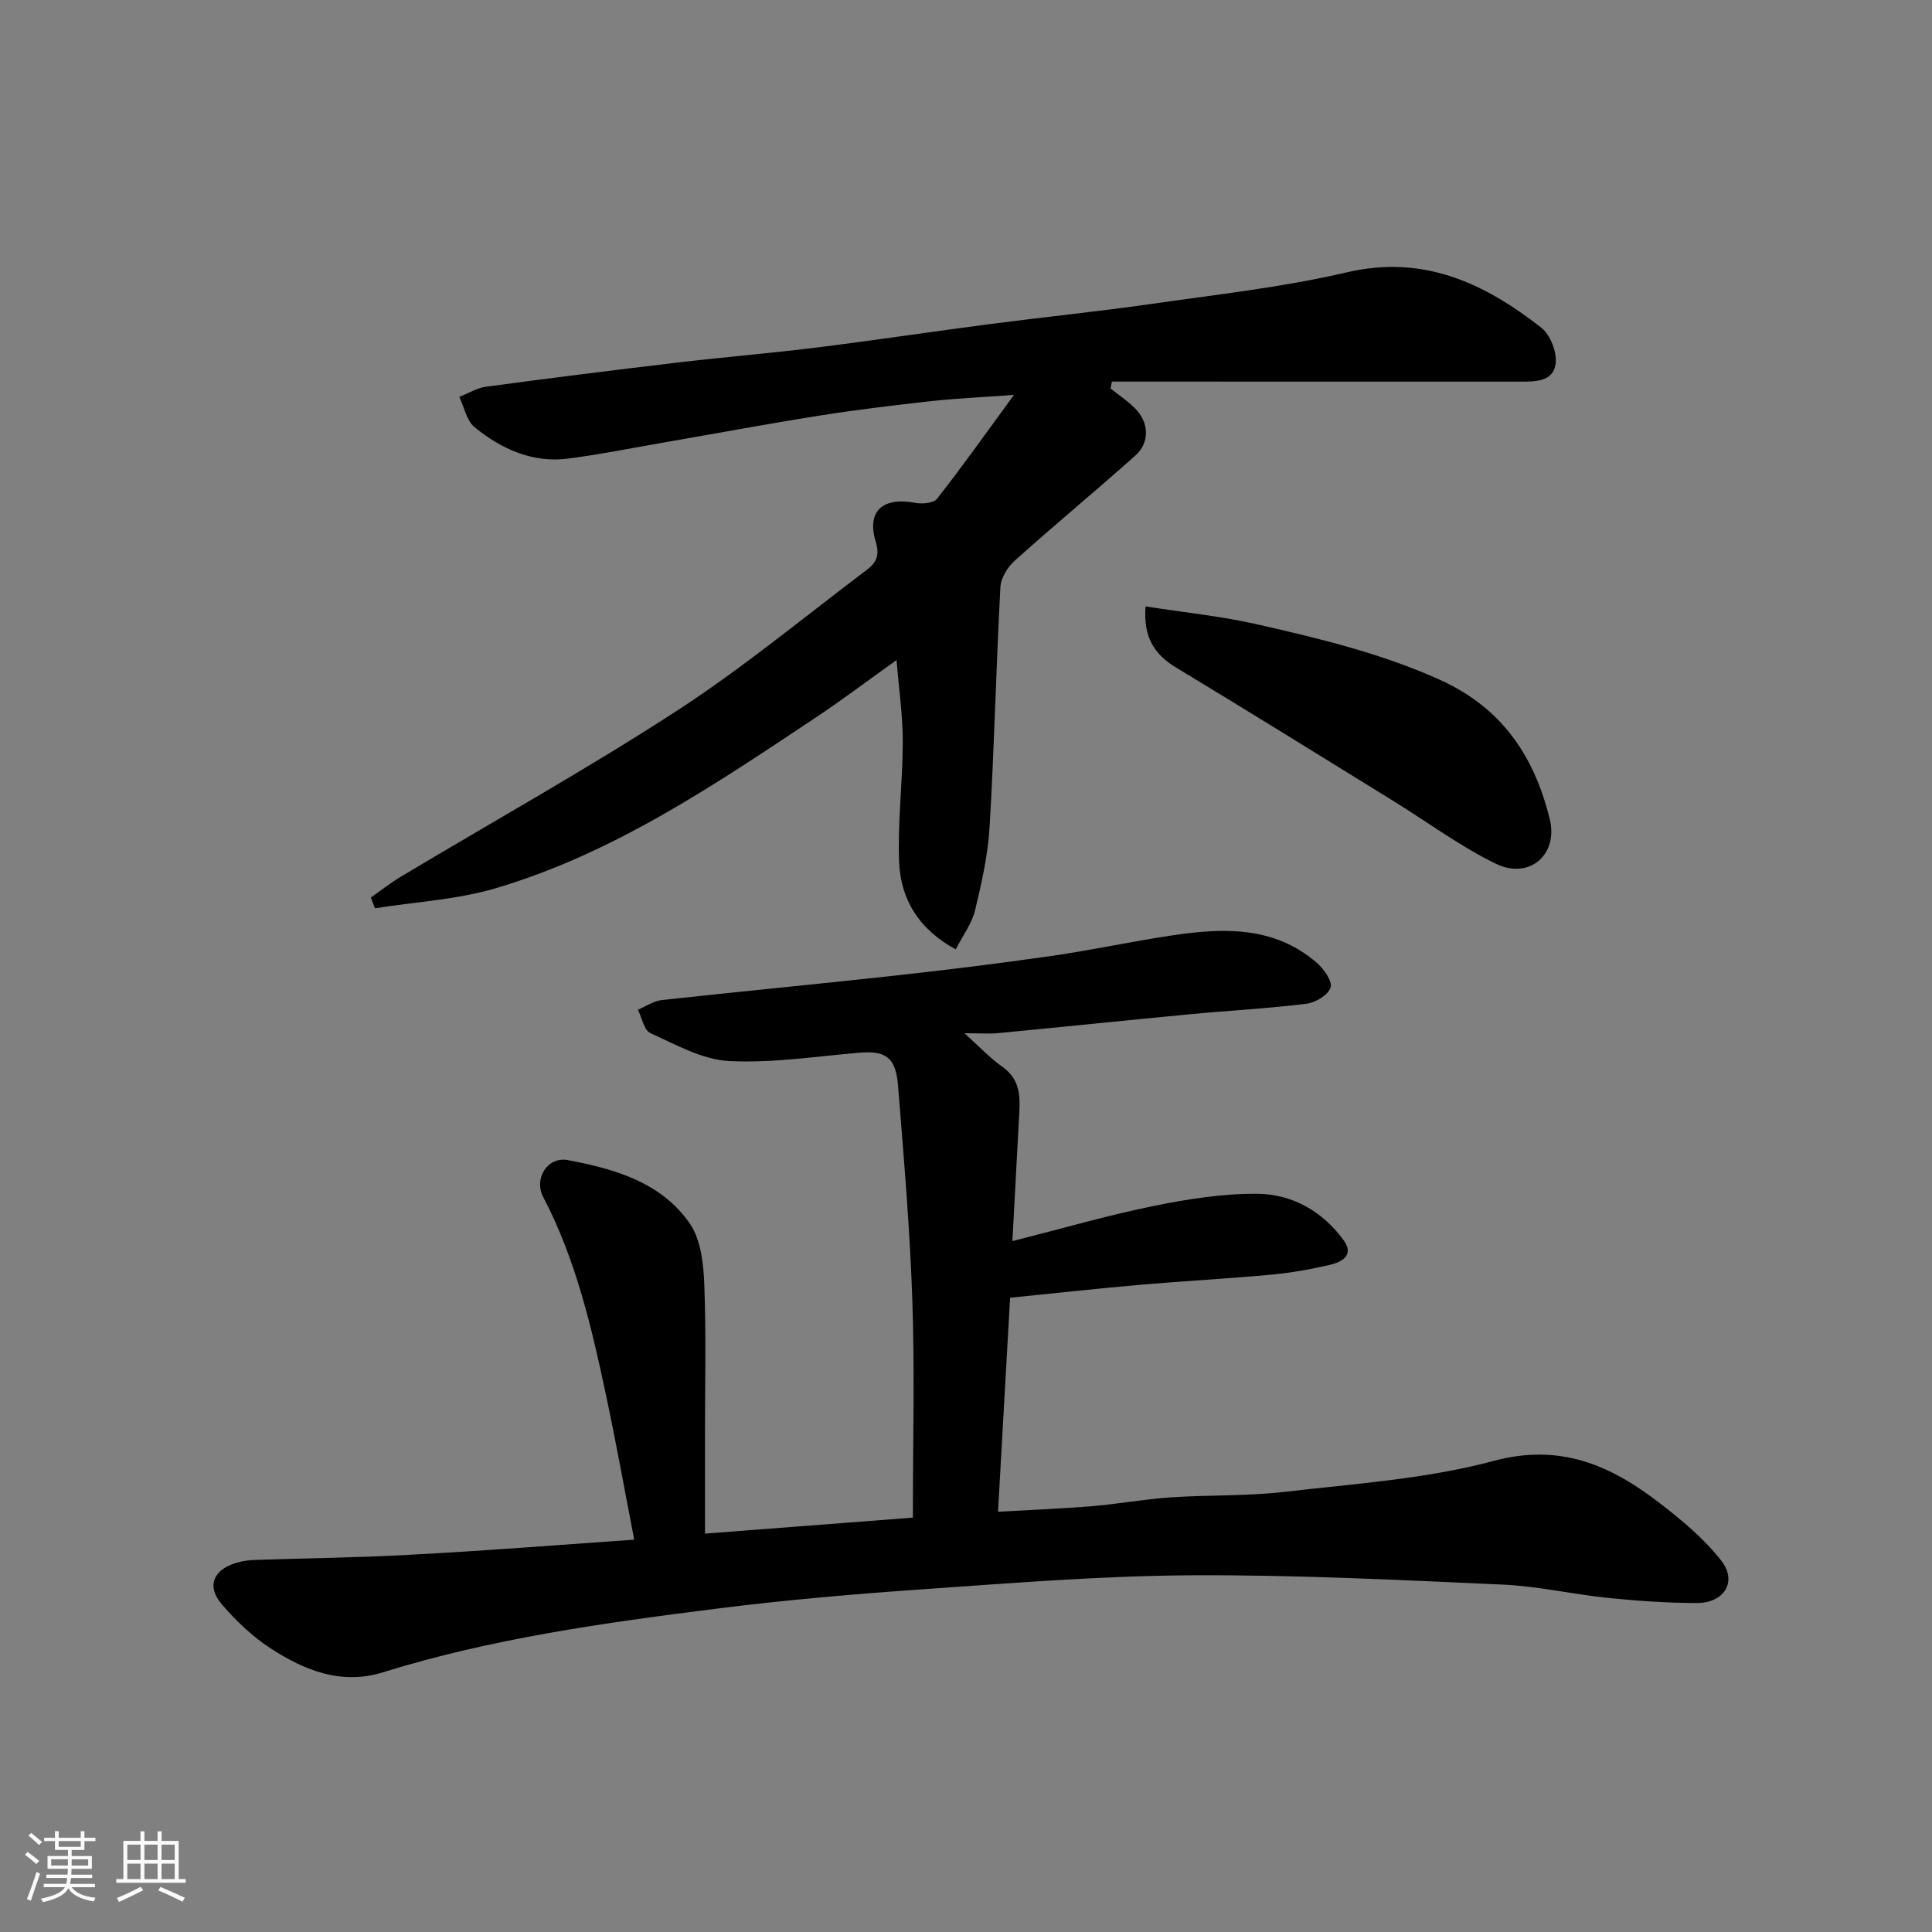
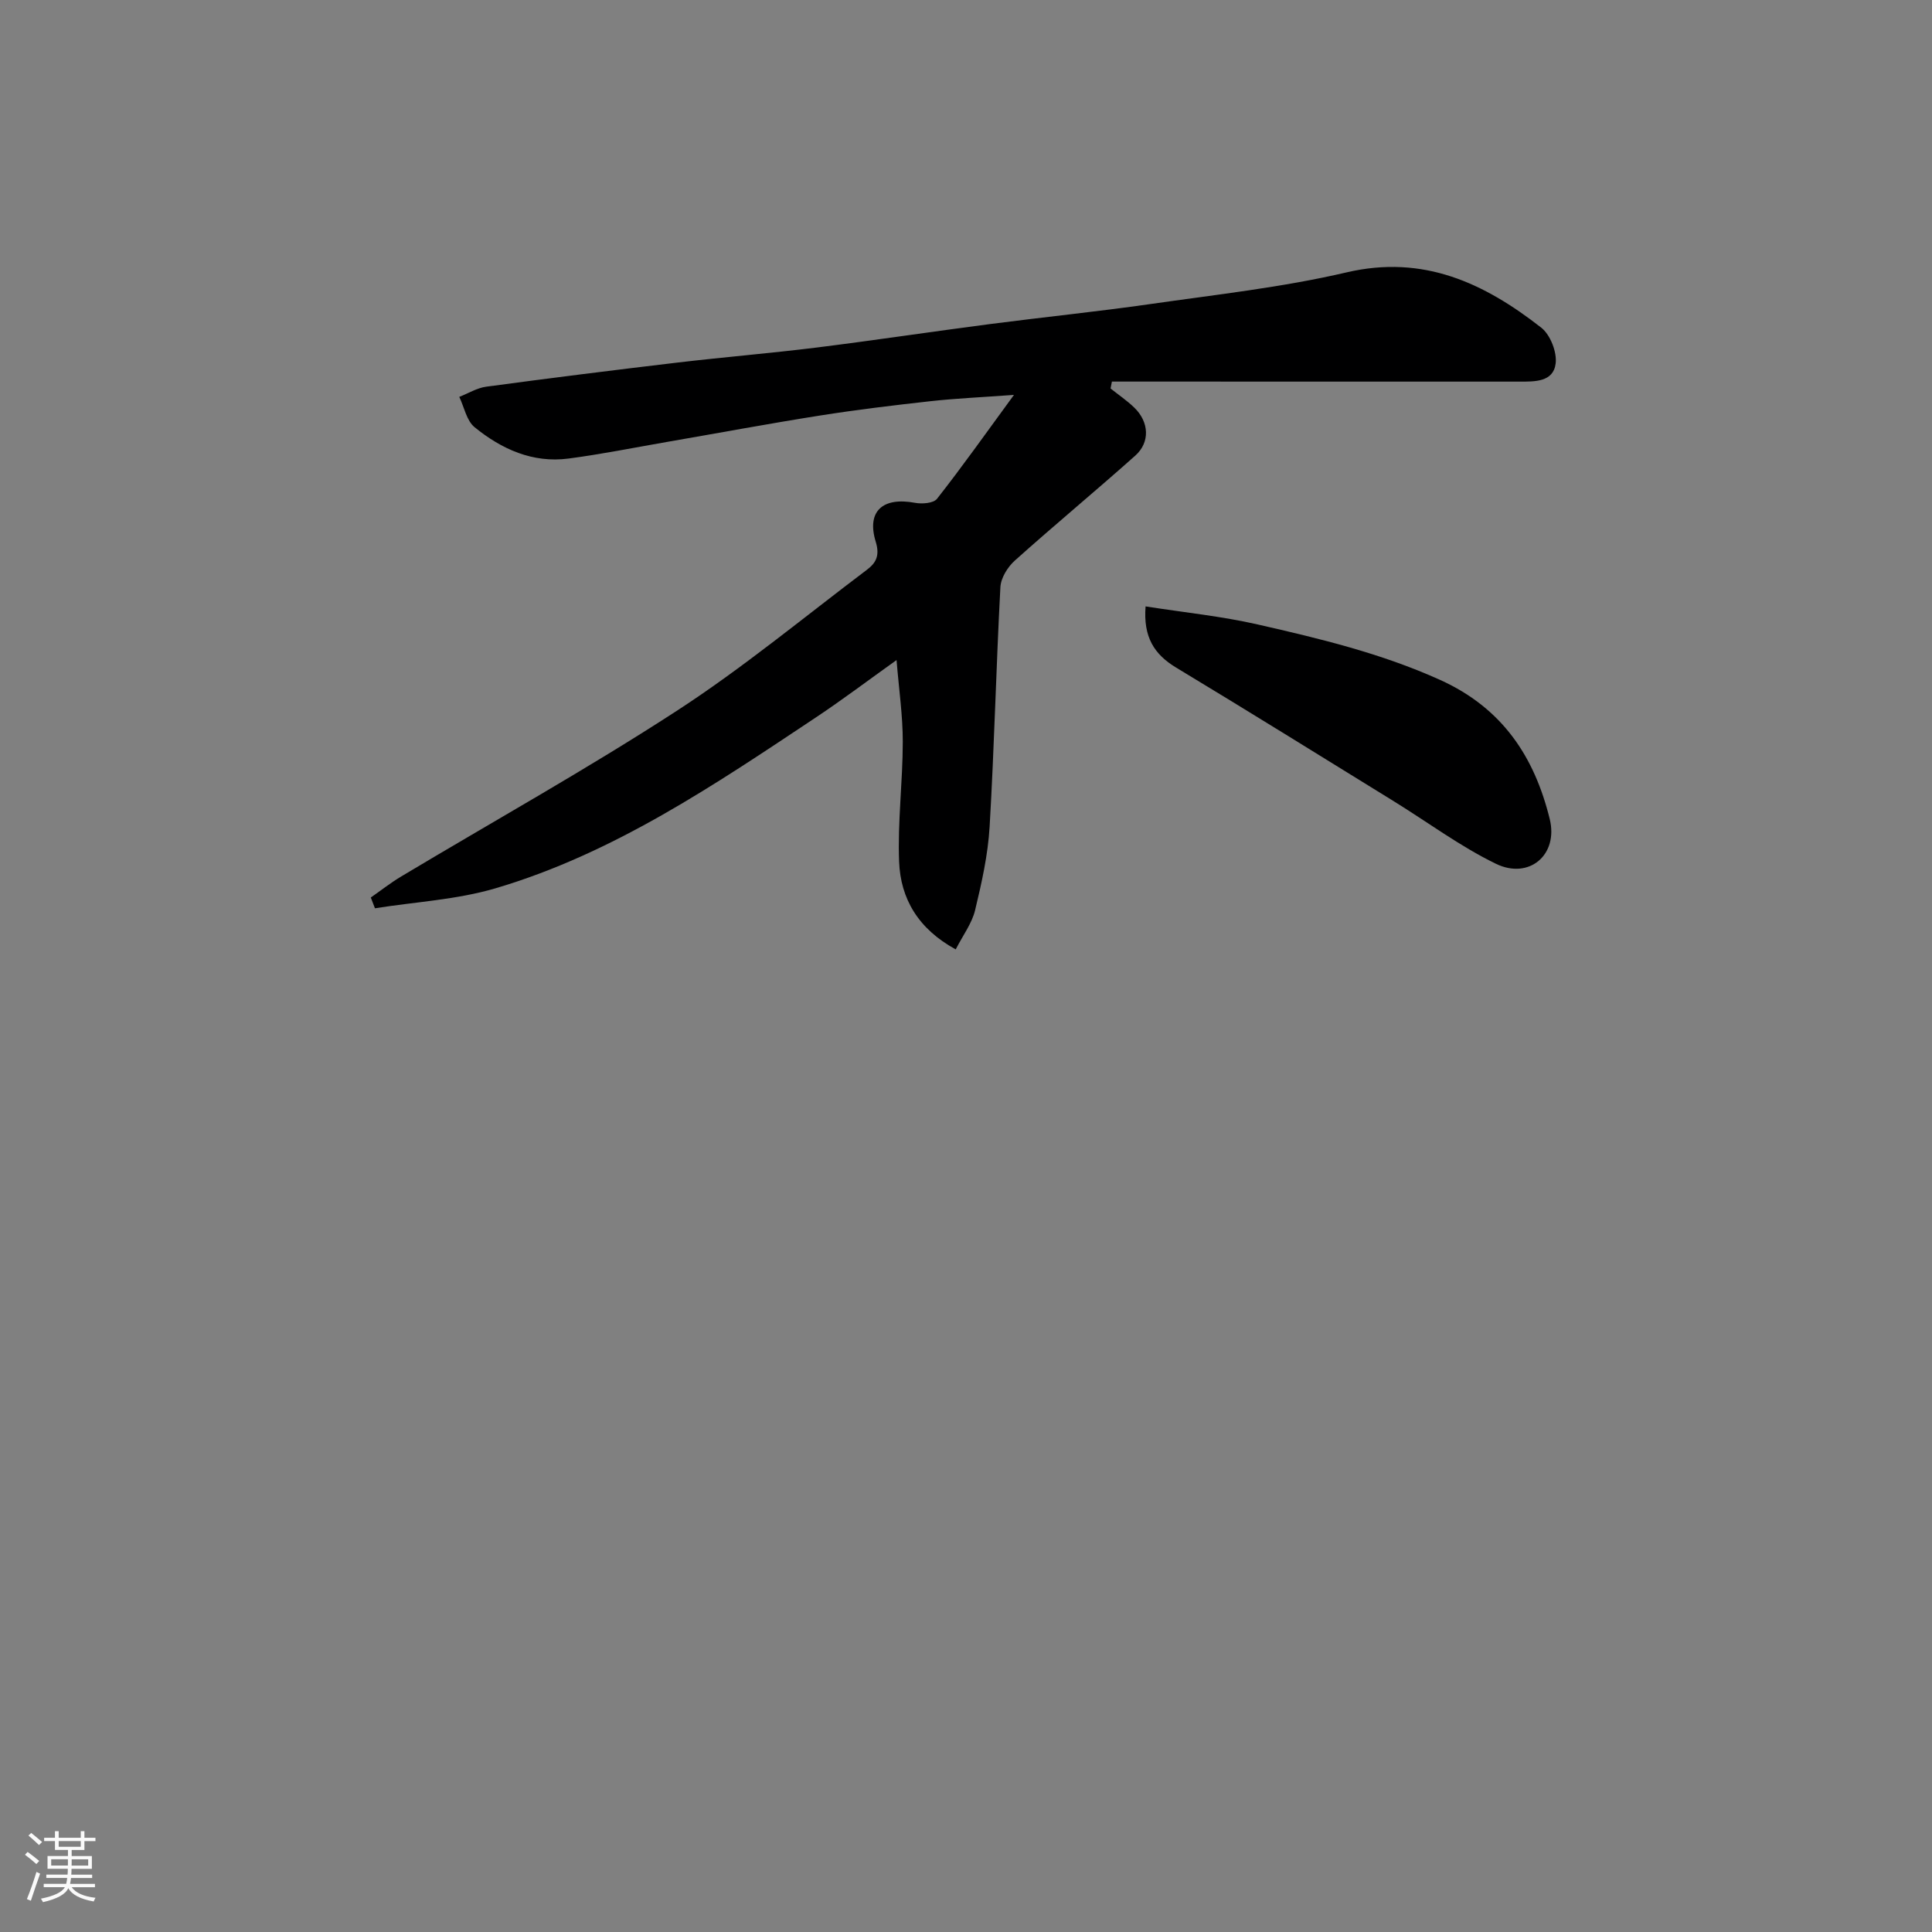
<svg xmlns="http://www.w3.org/2000/svg" enable-background="new 0 0 400 400" viewBox="0 0 400 400">
  <rect x="0" y="0" width="400" height="400" fill="#808080" stroke="none" />
  <path d="m5.17 384 .55-.58c.85.61 1.65 1.24 2.4 1.87l-.59.64c-.83-.73-1.62-1.38-2.36-1.93m1.22 9.53-.82-.34c.71-1.76 1.37-3.64 1.98-5.63.24.13.5.25.76.36-.6 1.67-1.24 3.54-1.92 5.61m-.5-13.5.57-.54c.56.44 1.31 1.06 2.26 1.87l-.64.64c-.68-.66-1.41-1.32-2.19-1.97m3.25.46h2.24v-1.36h.77v1.36h4.57v-1.36h.76v1.36h2.28v.69h-2.28v1.84h-2.64v1.26h4.18v2.64h-4.21c0 .45-.02.86-.05 1.21h4.32v.69h-4.38c-.04.34-.1.75-.19 1.22h5.15v.69h-4.82c.87 1.19 2.51 1.92 4.93 2.19-.17.31-.3.57-.37.76-2.77-.49-4.52-1.41-5.26-2.76-.56 1.26-2.3 2.23-5.24 2.9-.12-.24-.26-.48-.43-.72 2.73-.55 4.38-1.34 4.96-2.38h-4.38v-.69h4.65c.1-.38.17-.79.21-1.22h-4.32v-.69h4.4c.03-.34.05-.75.05-1.21h-4.2v-2.64h4.23v-1.26h-2.69v-1.84h-2.24zm1.46 4.46v1.29h3.45c.01-.4.02-.57.01-.53v-.32-.45h-3.46zm1.55-2.59h4.57v-1.19h-4.57zm6.11 2.59h-3.42v.77c-.01.19-.01.37-.02.53h3.44z" fill="#fafafa" />
-   <path d="m32.63 379.16h.82v1.98h3.54v7.89h1.46v.78h-14.37v-.78h1.46v-7.89h3.54v-1.98h.82v1.98h2.73zm-3.49 11.48.5.73c-1.61.82-3.28 1.63-5 2.41-.13-.27-.28-.55-.44-.82 1.75-.72 3.4-1.49 4.94-2.32m-2.78-5.55h2.73v-3.18h-2.73zm0 3.95h2.73v-3.2h-2.73zm3.54-3.95h2.73v-3.18h-2.73zm0 3.95h2.73v-3.2h-2.73zm7.89 4.68c-1.84-.92-3.51-1.7-5.02-2.32l.45-.73c1.89.8 3.57 1.55 5.04 2.23zm-1.62-11.81h-2.73v3.18h2.73zm-2.73 7.13h2.73v-3.2h-2.73z" fill="#fafafa" />
  <g fill="#000001">
-     <path d="m131.31 318.77c-1.97-10.17-3.72-19.94-5.78-29.64-3.01-14.18-6.26-28.29-13.07-41.32-2-3.83.93-8.42 5.14-7.62 9.62 1.82 19.35 4.58 25.24 13.17 2.27 3.31 2.8 8.24 2.97 12.47.41 10.52.14 21.06.15 31.59v20.1c15.1-1.16 28.89-2.23 43.04-3.31 0-15.45.39-30.26-.11-45.05-.5-14.81-1.78-29.6-2.96-44.39-.47-5.87-2.55-7.27-7.98-6.82-9.02.75-18.1 2.2-27.07 1.72-5.51-.3-10.97-3.4-16.21-5.77-1.33-.6-1.76-3.18-2.6-4.85 1.65-.69 3.25-1.81 4.96-2 15.98-1.76 31.99-3.27 47.97-5.03 10.91-1.2 21.81-2.54 32.67-4.1 8.39-1.21 16.7-3.02 25.09-4.27 10.57-1.58 21.06-1.93 29.86 5.68 1.46 1.26 3.26 3.8 2.86 5.12-.47 1.53-3.11 3.13-4.97 3.36-7.99.99-16.06 1.41-24.08 2.17-13.23 1.26-26.46 2.64-39.69 3.91-1.97.19-3.97.03-7.06.03 3.08 2.77 5.27 5.13 7.84 6.94 4.16 2.93 3.65 7.02 3.42 11.17-.45 8.22-.88 16.44-1.33 24.93 10.31-2.61 19.68-5.33 29.2-7.27 7.03-1.43 14.28-2.57 21.42-2.53 7.27.03 13.57 3.6 17.95 9.61 2.29 3.13-.4 4.53-2.87 5.11-3.96.92-8 1.64-12.04 2.02-9.02.83-18.07 1.31-27.09 2.09-8.84.77-17.66 1.75-27.05 2.69-.81 14.32-1.64 29.06-2.5 44.31 7.13-.41 13.35-.64 19.55-1.16 5.38-.45 10.73-1.45 16.12-1.81 7.92-.54 15.92-.24 23.79-1.16 14.45-1.68 29.19-2.65 43.14-6.39 13.89-3.73 24.28.94 34.39 8.73 4.62 3.56 9.25 7.41 12.79 11.97 3.34 4.31.53 8.74-5.12 8.72-6.1-.02-12.22-.43-18.29-1.05-7.32-.75-14.58-2.44-21.91-2.77-21.52-.96-43.06-2.05-64.59-1.92-18.47.11-36.95 1.61-55.4 2.89-14.26.99-28.52 2.22-42.7 4.01-23.31 2.94-46.59 6.17-69.13 13.19-8.61 2.68-16.25-.42-23.25-4.97-3.75-2.43-7.13-5.67-10.06-9.07-3.23-3.74-1.85-7.19 2.93-8.62 1.23-.37 2.55-.57 3.84-.61 10.77-.37 21.54-.47 32.3-1.08 15.11-.79 30.22-2 46.28-3.12z" />
    <path d="m209.93 81.76c-6.89.5-12.1.73-17.26 1.3-7.65.85-15.3 1.77-22.89 2.97-10.63 1.68-21.22 3.66-31.82 5.49-6.75 1.17-13.48 2.53-20.27 3.42-7.42.97-13.86-1.96-19.43-6.49-1.66-1.35-2.15-4.15-3.17-6.28 1.85-.72 3.65-1.85 5.57-2.11 13.15-1.77 26.31-3.42 39.48-4.98 9.62-1.14 19.27-1.93 28.88-3.12 12.01-1.5 23.99-3.31 35.99-4.87 11.05-1.44 22.14-2.56 33.17-4.14 13.58-1.95 27.3-3.45 40.63-6.56 15.92-3.72 28.5 2.23 40.29 11.45 1.88 1.47 3.28 5.07 2.98 7.43-.49 3.86-4.34 3.74-7.55 3.74-28.13-.01-56.23-.01-84.32-.01-.09.48-.18.96-.28 1.43 1.65 1.32 3.42 2.51 4.93 3.98 3.05 2.96 3.29 7.15.19 9.92-8.23 7.34-16.73 14.37-24.94 21.73-1.49 1.33-2.89 3.6-2.99 5.5-.88 16.52-1.26 33.08-2.23 49.59-.34 5.82-1.64 11.62-3.01 17.31-.66 2.73-2.51 5.17-4.01 8.1-7.76-4.24-11.42-10.48-11.72-18.16-.32-8.24.75-16.53.76-24.79.01-5.4-.79-10.81-1.29-16.95-5.78 4.12-11.17 8.2-16.78 11.93-20.93 13.93-41.81 28.1-66.24 35.32-8.03 2.37-16.63 2.81-24.97 4.14-.29-.74-.57-1.49-.86-2.23 2.09-1.45 4.09-3.04 6.27-4.34 19.03-11.4 38.44-22.21 57.03-34.28 13.68-8.88 26.32-19.36 39.37-29.2 1.84-1.39 2.79-2.85 1.87-5.84-1.94-6.35 1.48-9.3 8.12-8.06 1.46.28 3.84.1 4.57-.83 5.2-6.62 10.07-13.5 15.93-21.51z" />
    <path d="m237.18 125.55c8.12 1.27 15.77 2.04 23.22 3.74 12.83 2.92 25.56 5.97 37.74 11.47 12.93 5.84 19.54 15.93 22.71 28.79 1.84 7.45-4.27 12.61-11.13 9.29-7.41-3.6-14.13-8.62-21.18-12.97-14.99-9.25-29.95-18.55-45.03-27.65-4.56-2.75-6.83-6.34-6.33-12.67z" />
  </g>
</svg>